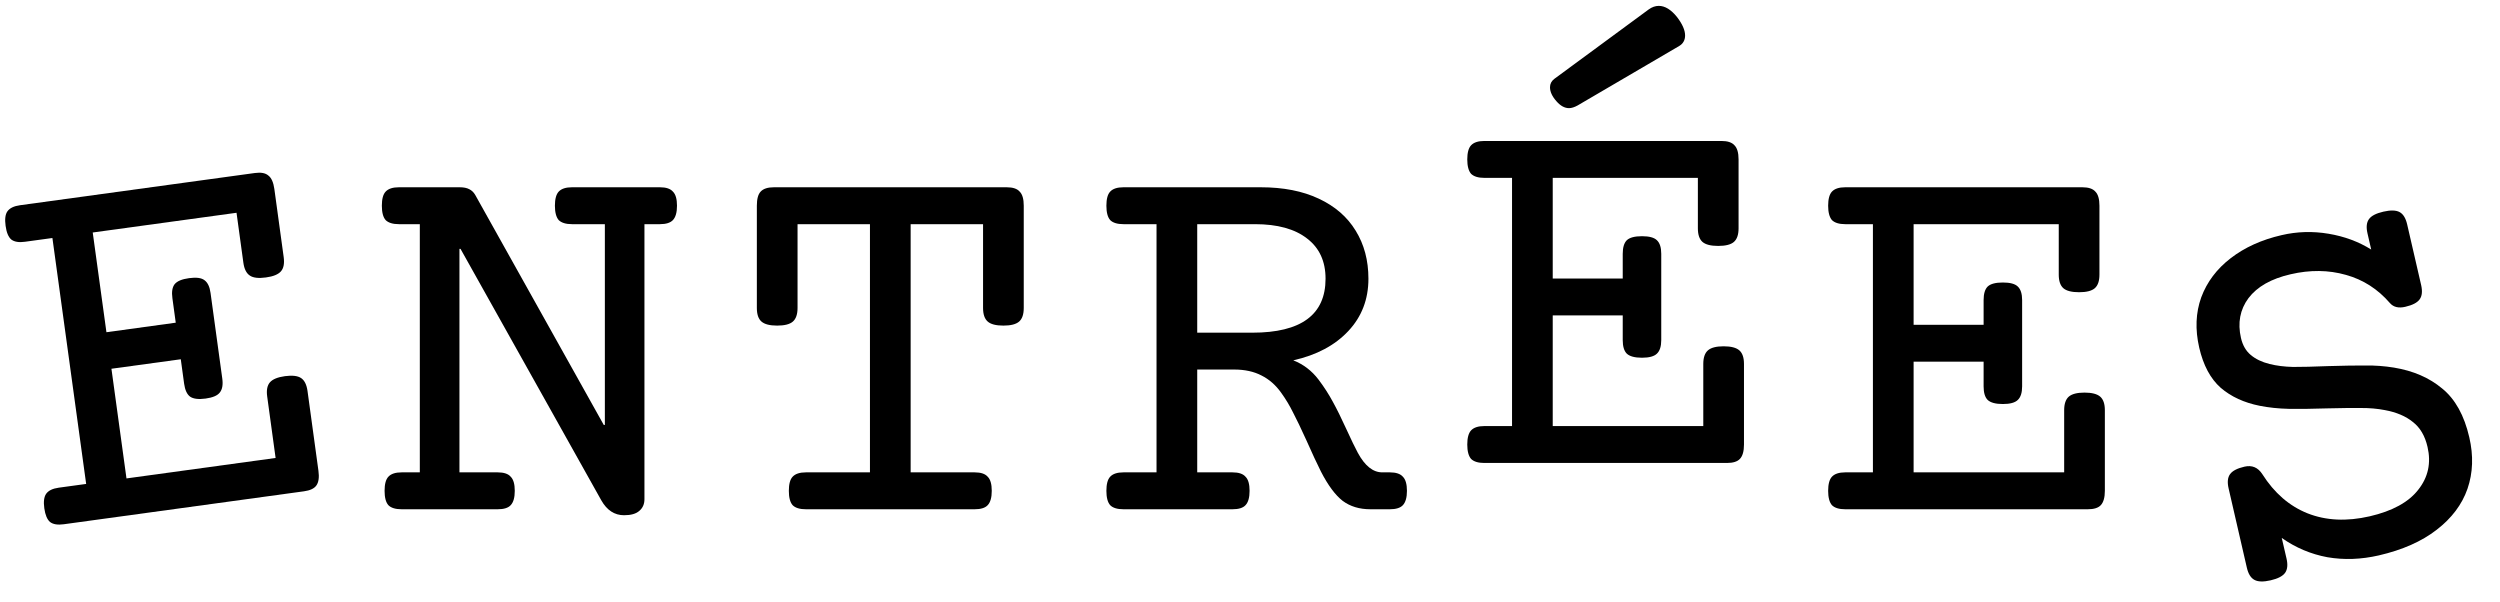
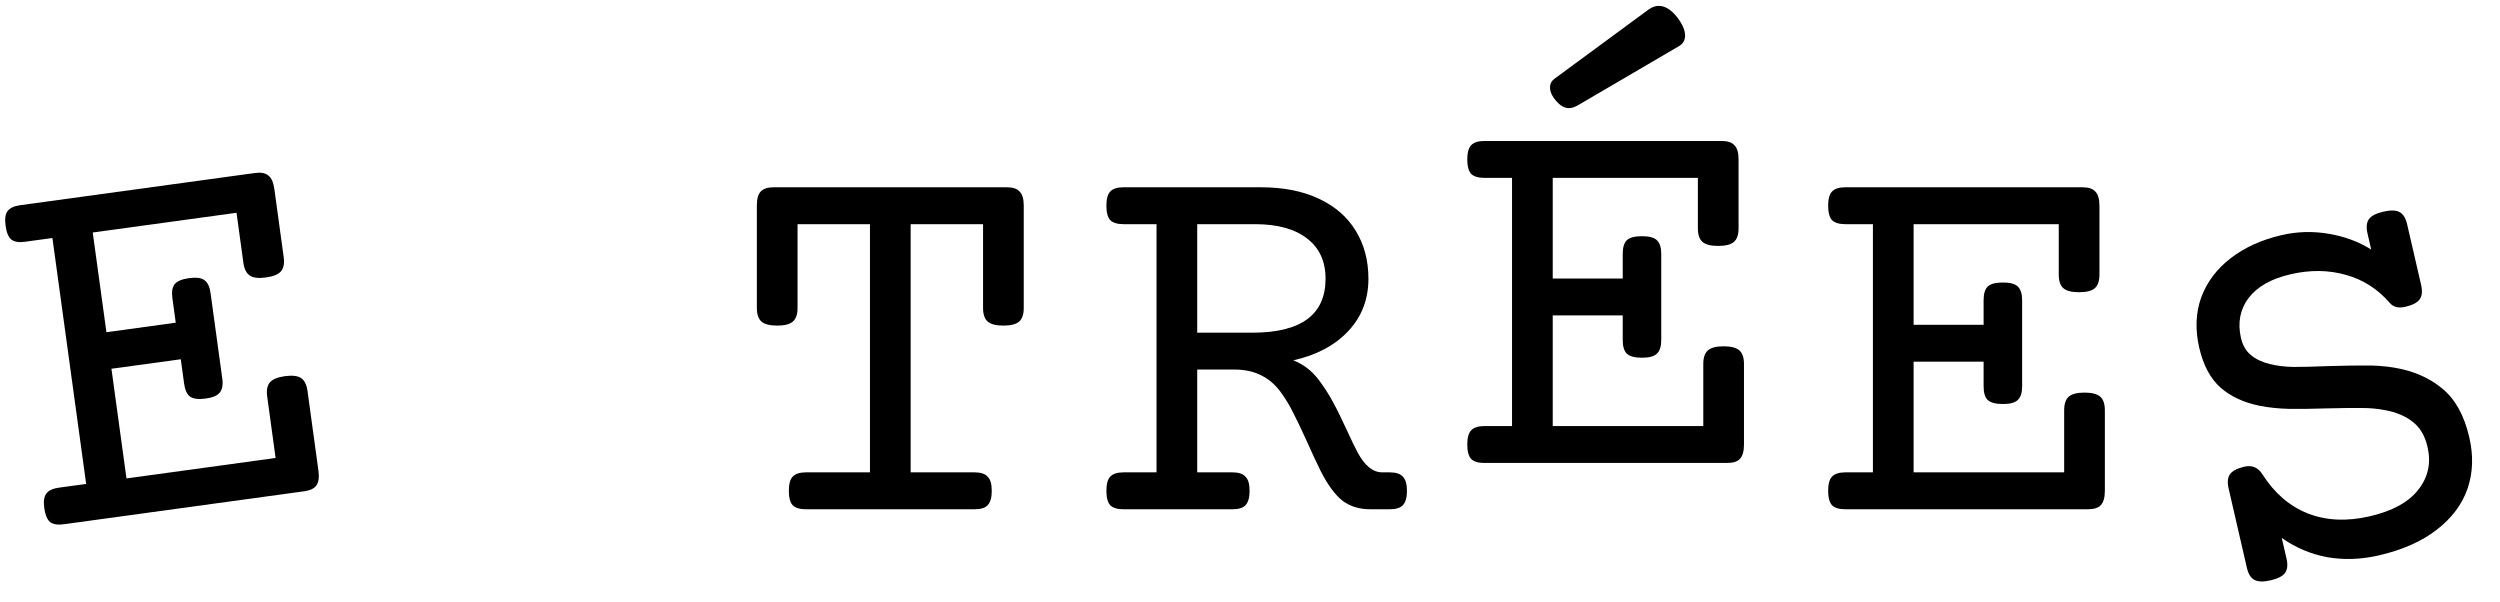
<svg xmlns="http://www.w3.org/2000/svg" width="54" height="13" viewBox="0 0 54 13" fill="none">
  <path d="M51.48 4.572C51.636 4.536 51.753 4.539 51.831 4.581C51.909 4.623 51.963 4.711 51.994 4.844L52.297 6.158C52.327 6.291 52.317 6.393 52.265 6.465C52.214 6.537 52.11 6.591 51.954 6.627C51.809 6.661 51.699 6.634 51.623 6.547C51.36 6.243 51.043 6.04 50.67 5.937C50.297 5.831 49.899 5.826 49.477 5.924C49.058 6.02 48.755 6.192 48.567 6.44C48.384 6.687 48.33 6.974 48.405 7.301C48.441 7.457 48.511 7.579 48.616 7.667C48.72 7.755 48.856 7.821 49.022 7.862C49.171 7.9 49.34 7.921 49.529 7.926C49.718 7.926 49.969 7.921 50.283 7.908C50.625 7.898 50.897 7.893 51.098 7.895C51.301 7.892 51.505 7.907 51.709 7.94C52.126 8.009 52.473 8.159 52.751 8.392C53.032 8.62 53.228 8.972 53.337 9.447C53.429 9.843 53.416 10.213 53.298 10.557C53.18 10.897 52.958 11.192 52.631 11.444C52.308 11.695 51.892 11.879 51.381 11.997C51.001 12.084 50.631 12.098 50.272 12.036C49.916 11.97 49.587 11.831 49.286 11.62L49.389 12.065C49.42 12.198 49.409 12.301 49.358 12.373C49.306 12.445 49.202 12.499 49.046 12.535C48.89 12.571 48.773 12.568 48.695 12.525C48.617 12.483 48.563 12.396 48.532 12.262L48.138 10.55C48.107 10.416 48.117 10.314 48.169 10.242C48.221 10.17 48.324 10.116 48.48 10.08C48.644 10.042 48.773 10.097 48.867 10.243C49.125 10.649 49.45 10.931 49.843 11.088C50.24 11.245 50.688 11.267 51.187 11.152C51.674 11.039 52.023 10.849 52.233 10.58C52.448 10.31 52.515 10.002 52.435 9.655C52.38 9.415 52.274 9.235 52.118 9.115C51.965 8.99 51.763 8.904 51.512 8.858C51.352 8.827 51.182 8.812 51.002 8.813C50.822 8.811 50.576 8.813 50.265 8.821C49.938 8.832 49.663 8.835 49.437 8.831C49.216 8.826 49.006 8.804 48.809 8.765C48.473 8.698 48.192 8.569 47.967 8.376C47.745 8.179 47.591 7.89 47.503 7.509C47.413 7.117 47.427 6.755 47.547 6.422C47.671 6.089 47.883 5.808 48.182 5.578C48.485 5.344 48.852 5.178 49.282 5.079C49.617 5.001 49.955 4.991 50.297 5.049C50.639 5.106 50.946 5.22 51.218 5.39L51.138 5.042C51.107 4.909 51.117 4.806 51.169 4.734C51.22 4.662 51.324 4.608 51.48 4.572Z" fill="black" />
  <path d="M45.025 8.48C45.185 8.48 45.299 8.51 45.365 8.568C45.432 8.627 45.465 8.725 45.465 8.861V10.602C45.465 10.746 45.435 10.85 45.377 10.912C45.322 10.971 45.228 11 45.096 11H39.857C39.725 11 39.629 10.971 39.57 10.912C39.516 10.85 39.488 10.746 39.488 10.602C39.488 10.457 39.516 10.355 39.57 10.297C39.629 10.234 39.725 10.203 39.857 10.203H40.455V4.842H39.857C39.725 4.842 39.629 4.812 39.57 4.754C39.516 4.691 39.488 4.588 39.488 4.443C39.488 4.299 39.516 4.197 39.57 4.139C39.629 4.076 39.725 4.045 39.857 4.045H44.978C45.111 4.045 45.205 4.076 45.26 4.139C45.318 4.197 45.348 4.299 45.348 4.443V5.932C45.348 6.068 45.315 6.166 45.248 6.225C45.182 6.283 45.068 6.312 44.908 6.312C44.748 6.312 44.635 6.283 44.568 6.225C44.502 6.166 44.469 6.068 44.469 5.932V4.842H41.334V7.016H42.846V6.482C42.846 6.346 42.875 6.248 42.934 6.189C42.996 6.131 43.105 6.102 43.262 6.102C43.418 6.102 43.525 6.131 43.584 6.189C43.647 6.248 43.678 6.346 43.678 6.482V8.346C43.678 8.482 43.647 8.58 43.584 8.639C43.525 8.697 43.418 8.727 43.262 8.727C43.105 8.727 42.996 8.697 42.934 8.639C42.875 8.58 42.846 8.482 42.846 8.346V7.812H41.334V10.203H44.586V8.861C44.586 8.725 44.619 8.627 44.685 8.568C44.752 8.51 44.865 8.48 45.025 8.48Z" fill="black" />
  <path d="M37.23 7.48C37.391 7.48 37.504 7.51 37.57 7.568C37.637 7.627 37.67 7.725 37.67 7.861V9.602C37.67 9.746 37.641 9.85 37.582 9.912C37.527 9.971 37.434 10 37.301 10H32.062C31.93 10 31.834 9.971 31.775 9.912C31.721 9.85 31.693 9.746 31.693 9.602C31.693 9.457 31.721 9.355 31.775 9.297C31.834 9.234 31.93 9.203 32.062 9.203H32.66V3.842H32.062C31.93 3.842 31.834 3.812 31.775 3.754C31.721 3.691 31.693 3.588 31.693 3.443C31.693 3.299 31.721 3.197 31.775 3.139C31.834 3.076 31.93 3.045 32.062 3.045H37.184C37.316 3.045 37.41 3.076 37.465 3.139C37.523 3.197 37.553 3.299 37.553 3.443V4.932C37.553 5.068 37.52 5.166 37.453 5.225C37.387 5.283 37.273 5.312 37.113 5.312C36.953 5.312 36.84 5.283 36.773 5.225C36.707 5.166 36.674 5.068 36.674 4.932V3.842H33.539V6.016H35.051V5.482C35.051 5.346 35.08 5.248 35.139 5.189C35.201 5.131 35.31 5.102 35.467 5.102C35.623 5.102 35.73 5.131 35.789 5.189C35.852 5.248 35.883 5.346 35.883 5.482V7.346C35.883 7.482 35.852 7.58 35.789 7.639C35.73 7.697 35.623 7.727 35.467 7.727C35.31 7.727 35.201 7.697 35.139 7.639C35.08 7.58 35.051 7.482 35.051 7.346V6.812H33.539V9.203H36.791V7.861C36.791 7.725 36.824 7.627 36.891 7.568C36.957 7.51 37.07 7.48 37.23 7.48ZM35.613 0.203C35.684 0.152 35.756 0.127 35.83 0.127C35.963 0.127 36.094 0.207 36.223 0.367C36.34 0.52 36.398 0.652 36.398 0.766C36.398 0.867 36.355 0.943 36.27 0.994L34.078 2.277C34.008 2.316 33.945 2.336 33.891 2.336C33.797 2.336 33.707 2.287 33.621 2.189C33.527 2.084 33.48 1.982 33.48 1.885C33.48 1.811 33.512 1.75 33.574 1.703L35.613 0.203Z" fill="black" />
  <path d="M27.231 4.045C27.72 4.045 28.138 4.127 28.485 4.291C28.837 4.455 29.102 4.686 29.282 4.982C29.466 5.279 29.558 5.625 29.558 6.02C29.558 6.465 29.413 6.842 29.124 7.15C28.835 7.459 28.439 7.67 27.935 7.783C28.153 7.869 28.335 8.008 28.48 8.199C28.601 8.359 28.704 8.52 28.79 8.68C28.876 8.836 28.972 9.029 29.077 9.26C29.186 9.498 29.27 9.672 29.329 9.781C29.481 10.062 29.657 10.203 29.856 10.203H30.02C30.153 10.203 30.247 10.234 30.302 10.297C30.36 10.355 30.39 10.457 30.39 10.602C30.39 10.746 30.36 10.85 30.302 10.912C30.247 10.971 30.153 11 30.02 11H29.599C29.364 11 29.165 10.94 29.001 10.818C28.841 10.693 28.685 10.482 28.532 10.185C28.446 10.014 28.341 9.787 28.216 9.506C28.099 9.248 28.003 9.049 27.929 8.908C27.858 8.764 27.773 8.621 27.671 8.48C27.554 8.316 27.413 8.193 27.249 8.111C27.085 8.025 26.888 7.982 26.657 7.982H25.86V10.203H26.622C26.755 10.203 26.849 10.234 26.903 10.297C26.962 10.355 26.991 10.457 26.991 10.602C26.991 10.746 26.962 10.85 26.903 10.912C26.849 10.971 26.755 11 26.622 11H24.267C24.134 11 24.038 10.971 23.98 10.912C23.925 10.85 23.898 10.746 23.898 10.602C23.898 10.457 23.925 10.355 23.98 10.297C24.038 10.234 24.134 10.203 24.267 10.203H24.981V4.842H24.267C24.134 4.842 24.038 4.812 23.98 4.754C23.925 4.691 23.898 4.588 23.898 4.443C23.898 4.299 23.925 4.197 23.98 4.139C24.038 4.076 24.134 4.045 24.267 4.045H27.231ZM25.86 7.186H27.05C28.105 7.186 28.632 6.797 28.632 6.02C28.632 5.645 28.499 5.355 28.233 5.152C27.968 4.945 27.593 4.842 27.108 4.842H25.86V7.186Z" fill="black" />
  <path d="M21.744 4.045C21.877 4.045 21.971 4.076 22.025 4.139C22.084 4.197 22.113 4.299 22.113 4.443V6.652C22.113 6.789 22.08 6.887 22.014 6.945C21.947 7.004 21.834 7.033 21.674 7.033C21.514 7.033 21.4 7.004 21.334 6.945C21.268 6.887 21.234 6.789 21.234 6.652V4.842H19.67V10.203H21.053C21.186 10.203 21.279 10.234 21.334 10.297C21.393 10.355 21.422 10.457 21.422 10.602C21.422 10.746 21.393 10.85 21.334 10.912C21.279 10.971 21.186 11 21.053 11H17.408C17.275 11 17.18 10.971 17.121 10.912C17.066 10.85 17.039 10.746 17.039 10.602C17.039 10.457 17.066 10.355 17.121 10.297C17.18 10.234 17.275 10.203 17.408 10.203H18.791V4.842H17.227V6.652C17.227 6.789 17.193 6.887 17.127 6.945C17.061 7.004 16.947 7.033 16.787 7.033C16.627 7.033 16.514 7.004 16.447 6.945C16.381 6.887 16.348 6.789 16.348 6.652V4.443C16.348 4.299 16.375 4.197 16.43 4.139C16.488 4.076 16.584 4.045 16.717 4.045H21.744Z" fill="black" />
-   <path d="M14.254 4.045C14.387 4.045 14.48 4.076 14.535 4.139C14.594 4.197 14.623 4.299 14.623 4.443C14.623 4.588 14.594 4.691 14.535 4.754C14.48 4.812 14.387 4.842 14.254 4.842H13.92V10.783C13.92 10.889 13.883 10.973 13.809 11.035C13.738 11.098 13.629 11.129 13.48 11.129C13.273 11.129 13.109 11.021 12.988 10.807L9.947 5.375H9.924V10.203H10.75C10.883 10.203 10.977 10.234 11.031 10.297C11.09 10.355 11.119 10.457 11.119 10.602C11.119 10.746 11.09 10.85 11.031 10.912C10.977 10.971 10.883 11 10.75 11H8.676C8.543 11 8.447 10.971 8.389 10.912C8.334 10.85 8.307 10.746 8.307 10.602C8.307 10.457 8.334 10.355 8.389 10.297C8.447 10.234 8.543 10.203 8.676 10.203H9.068V4.842H8.617C8.484 4.842 8.389 4.812 8.33 4.754C8.275 4.691 8.248 4.588 8.248 4.443C8.248 4.299 8.275 4.197 8.33 4.139C8.389 4.076 8.484 4.045 8.617 4.045H9.93C10.016 4.045 10.084 4.059 10.135 4.086C10.19 4.113 10.232 4.154 10.264 4.209L13.041 9.178H13.065V4.842H12.355C12.223 4.842 12.127 4.812 12.068 4.754C12.014 4.691 11.986 4.588 11.986 4.443C11.986 4.299 12.014 4.197 12.068 4.139C12.127 4.076 12.223 4.045 12.355 4.045H14.254Z" fill="black" />
  <path d="M6.155 8.125C6.313 8.104 6.43 8.117 6.503 8.166C6.577 8.215 6.623 8.308 6.642 8.443L6.878 10.167C6.898 10.31 6.883 10.417 6.833 10.487C6.787 10.552 6.698 10.594 6.567 10.612L1.377 11.324C1.245 11.342 1.147 11.326 1.081 11.275C1.018 11.221 0.977 11.122 0.957 10.979C0.937 10.836 0.951 10.732 0.997 10.666C1.047 10.596 1.137 10.552 1.269 10.534L1.861 10.453L1.132 5.141L0.54 5.222C0.409 5.241 0.31 5.224 0.244 5.174C0.181 5.12 0.14 5.021 0.121 4.878C0.101 4.735 0.114 4.63 0.16 4.565C0.21 4.495 0.301 4.451 0.432 4.433L5.506 3.737C5.637 3.719 5.734 3.737 5.797 3.792C5.863 3.842 5.906 3.939 5.926 4.082L6.128 5.556C6.146 5.692 6.127 5.793 6.069 5.86C6.011 5.927 5.903 5.972 5.744 5.993C5.585 6.015 5.469 6.002 5.396 5.952C5.322 5.903 5.276 5.811 5.257 5.676L5.109 4.596L2.003 5.022L2.299 7.176L3.796 6.97L3.724 6.442C3.705 6.306 3.721 6.206 3.771 6.14C3.825 6.073 3.929 6.029 4.084 6.008C4.239 5.987 4.349 6.001 4.415 6.051C4.485 6.101 4.53 6.193 4.548 6.329L4.801 8.175C4.82 8.31 4.802 8.411 4.748 8.478C4.698 8.544 4.596 8.588 4.441 8.609C4.286 8.63 4.174 8.616 4.104 8.566C4.038 8.516 3.996 8.423 3.977 8.288L3.905 7.76L2.407 7.965L2.732 10.334L5.953 9.892L5.771 8.562C5.753 8.427 5.772 8.326 5.83 8.259C5.888 8.192 5.996 8.147 6.155 8.125Z" fill="black" />
</svg>